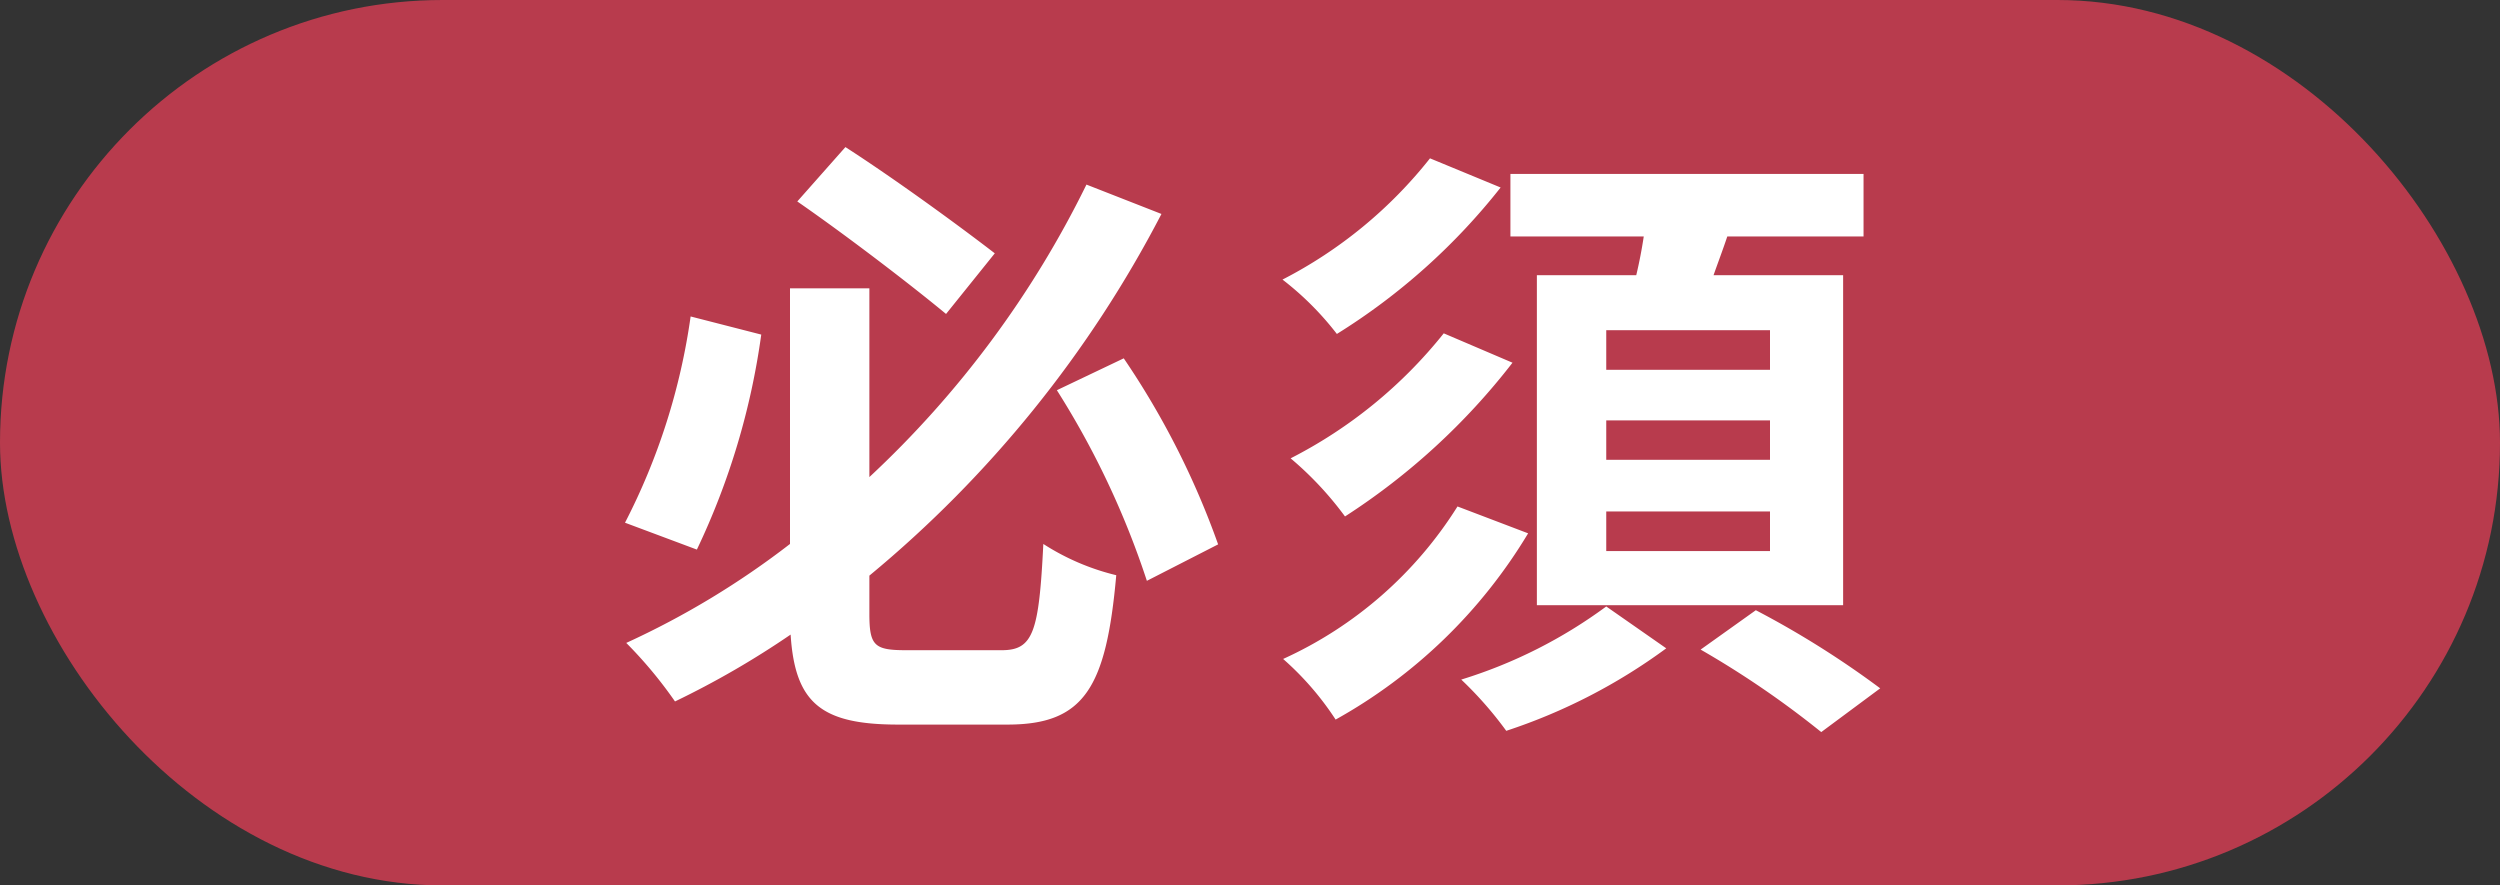
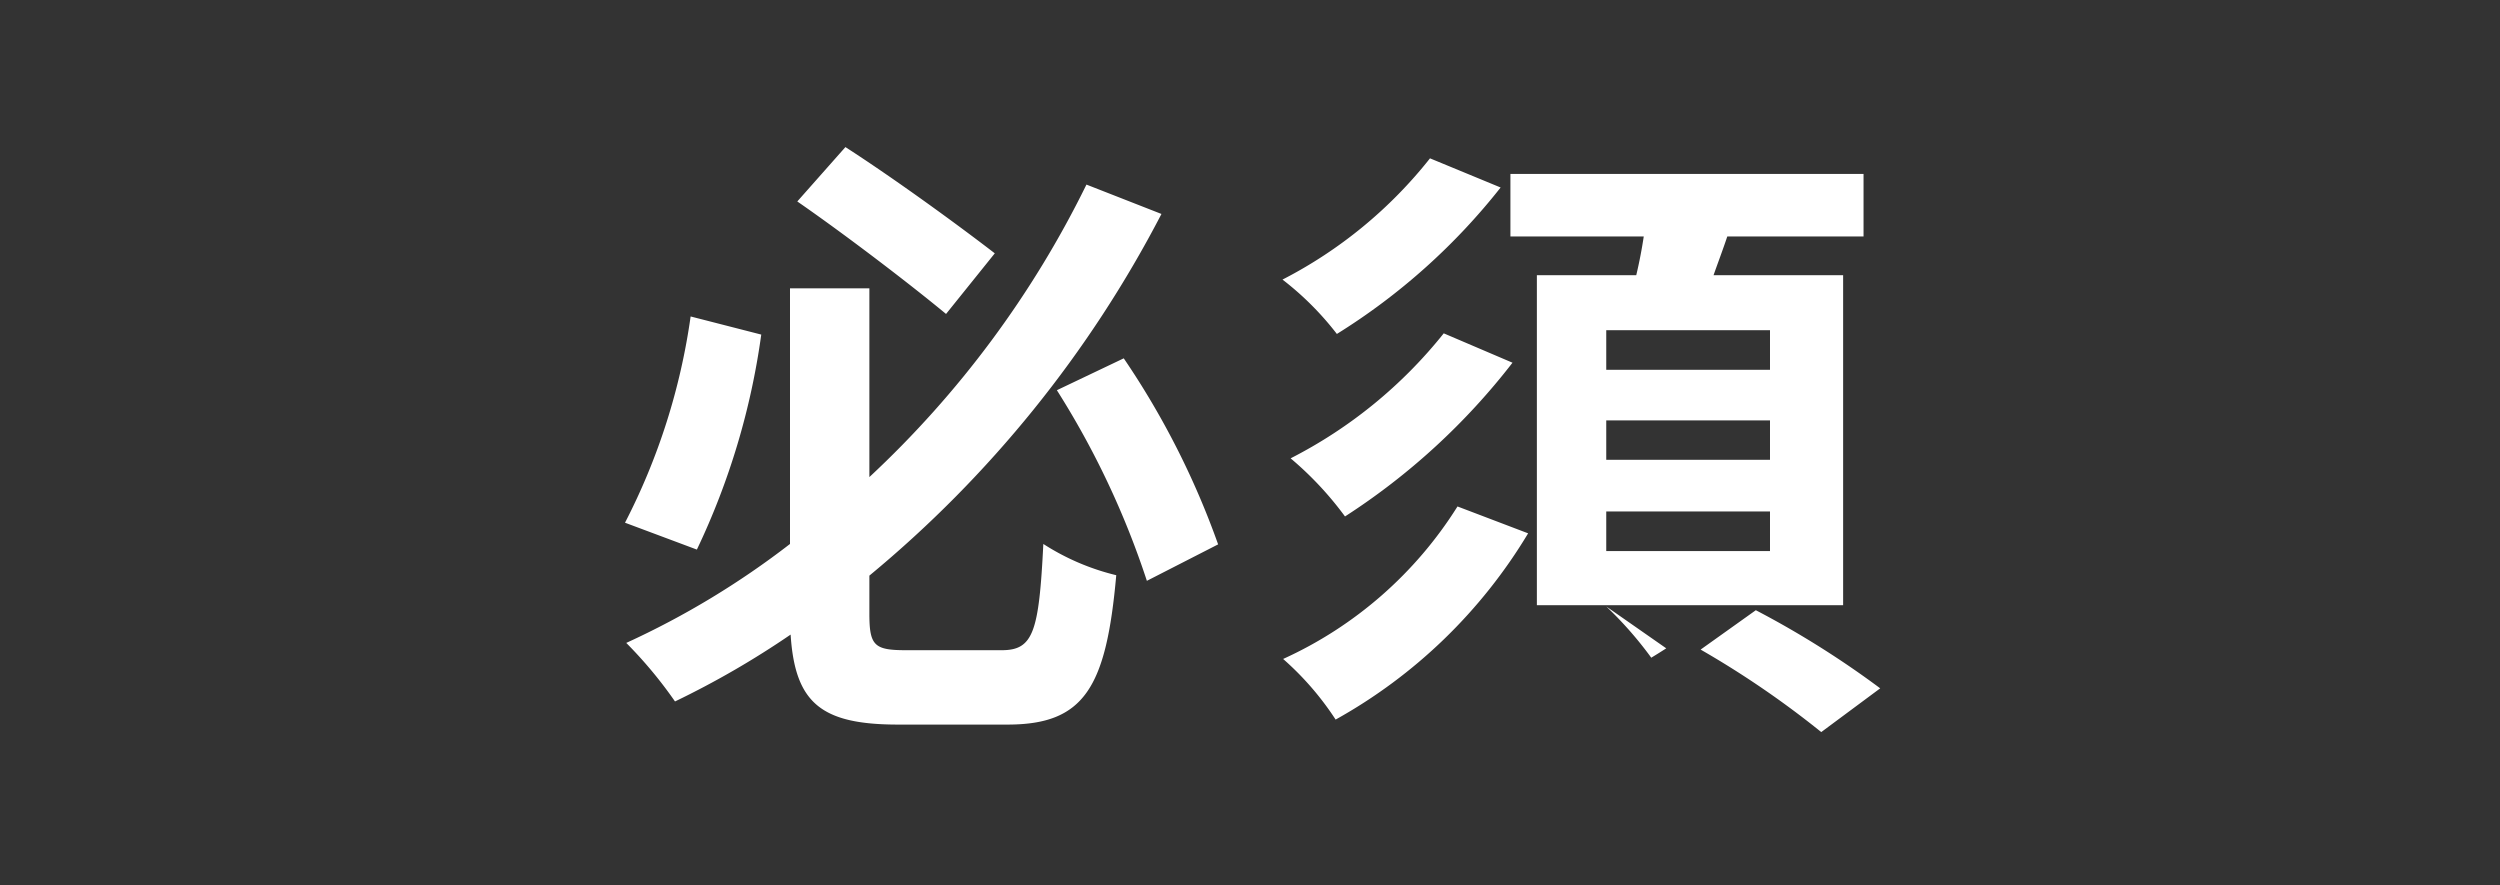
<svg xmlns="http://www.w3.org/2000/svg" width="48" height="17" viewBox="0 0 48 17">
  <rect x="0" y="0" width="48" height="17" fill="#333333" stroke="none" />
  <g id="グループ_252" data-name="グループ 252" transform="translate(-252 -570)">
-     <rect id="長方形_101" data-name="長方形 101" width="48" height="17" rx="8.5" transform="translate(252 570)" fill="#b83b4d" />
-     <path id="パス_61" data-name="パス 61" d="M-4.9-8.136c-.684-.528-1.9-1.416-2.868-2.04l-.924,1.044c.936.648,2.16,1.584,2.856,2.16ZM-10.74-6.924A12.383,12.383,0,0,1-12-2.964l1.38.516A14.008,14.008,0,0,0-9.384-6.576ZM-6.6-.516c-.612,0-.708-.084-.708-.7v-.732A22.377,22.377,0,0,0-1.7-8.892l-1.44-.564A19.263,19.263,0,0,1-7.308-3.84V-7.464H-8.832v4.908a16.106,16.106,0,0,1-3.144,1.9A8.338,8.338,0,0,1-11.04.468,16.949,16.949,0,0,0-8.82-.816C-8.736.5-8.232.912-6.756.912h2.1C-3.18.912-2.76.2-2.568-1.956a4.557,4.557,0,0,1-1.4-.6c-.084,1.692-.192,2.04-.8,2.04Zm2.892-4.992A16.346,16.346,0,0,1-1.98-1.848l1.368-.7A15.682,15.682,0,0,0-2.424-6.12ZM9.984-5.9H6.84V-6.66H9.984Zm0,1.728H6.84v-.756H9.984Zm0,1.752H6.84V-3.18H9.984ZM5.508-7.716V-1.38h5.88V-7.716H8.9c.084-.24.18-.492.264-.744h2.616v-1.2H5v1.2H7.56c-.036.24-.084.492-.144.744ZM3.72-6.6A8.986,8.986,0,0,1,.78-4.2,6.451,6.451,0,0,1,1.824-3.084,12.9,12.9,0,0,0,5.04-6.036ZM3.456-9.96A8.653,8.653,0,0,1,.624-7.632,5.728,5.728,0,0,1,1.668-6.588,12.2,12.2,0,0,0,4.812-9.4Zm.528,6.684A7.72,7.72,0,0,1,.636-.348,5.656,5.656,0,0,1,1.644.816,9.959,9.959,0,0,0,5.34-2.76ZM6.84-1.356A9.293,9.293,0,0,1,4.056.048a7.148,7.148,0,0,1,.864.984A10.934,10.934,0,0,0,7.992-.552Zm1.812.828a17.943,17.943,0,0,1,2.316,1.584L12.1.216a17.773,17.773,0,0,0-2.388-1.5Z" transform="translate(276 583)" fill="#fff" />
+     <path id="パス_61" data-name="パス 61" d="M-4.9-8.136c-.684-.528-1.9-1.416-2.868-2.04l-.924,1.044c.936.648,2.16,1.584,2.856,2.16ZM-10.74-6.924A12.383,12.383,0,0,1-12-2.964l1.38.516A14.008,14.008,0,0,0-9.384-6.576ZM-6.6-.516c-.612,0-.708-.084-.708-.7v-.732A22.377,22.377,0,0,0-1.7-8.892l-1.44-.564A19.263,19.263,0,0,1-7.308-3.84V-7.464H-8.832v4.908a16.106,16.106,0,0,1-3.144,1.9A8.338,8.338,0,0,1-11.04.468,16.949,16.949,0,0,0-8.82-.816C-8.736.5-8.232.912-6.756.912h2.1C-3.18.912-2.76.2-2.568-1.956a4.557,4.557,0,0,1-1.4-.6c-.084,1.692-.192,2.04-.8,2.04Zm2.892-4.992A16.346,16.346,0,0,1-1.98-1.848l1.368-.7A15.682,15.682,0,0,0-2.424-6.12ZM9.984-5.9H6.84V-6.66H9.984Zm0,1.728H6.84v-.756H9.984Zm0,1.752H6.84V-3.18H9.984ZM5.508-7.716V-1.38h5.88V-7.716H8.9c.084-.24.18-.492.264-.744h2.616v-1.2H5v1.2H7.56c-.036.24-.084.492-.144.744ZM3.72-6.6A8.986,8.986,0,0,1,.78-4.2,6.451,6.451,0,0,1,1.824-3.084,12.9,12.9,0,0,0,5.04-6.036ZM3.456-9.96A8.653,8.653,0,0,1,.624-7.632,5.728,5.728,0,0,1,1.668-6.588,12.2,12.2,0,0,0,4.812-9.4Zm.528,6.684A7.72,7.72,0,0,1,.636-.348,5.656,5.656,0,0,1,1.644.816,9.959,9.959,0,0,0,5.34-2.76ZM6.84-1.356a7.148,7.148,0,0,1,.864.984A10.934,10.934,0,0,0,7.992-.552Zm1.812.828a17.943,17.943,0,0,1,2.316,1.584L12.1.216a17.773,17.773,0,0,0-2.388-1.5Z" transform="translate(276 583)" fill="#fff" />
  </g>
</svg>